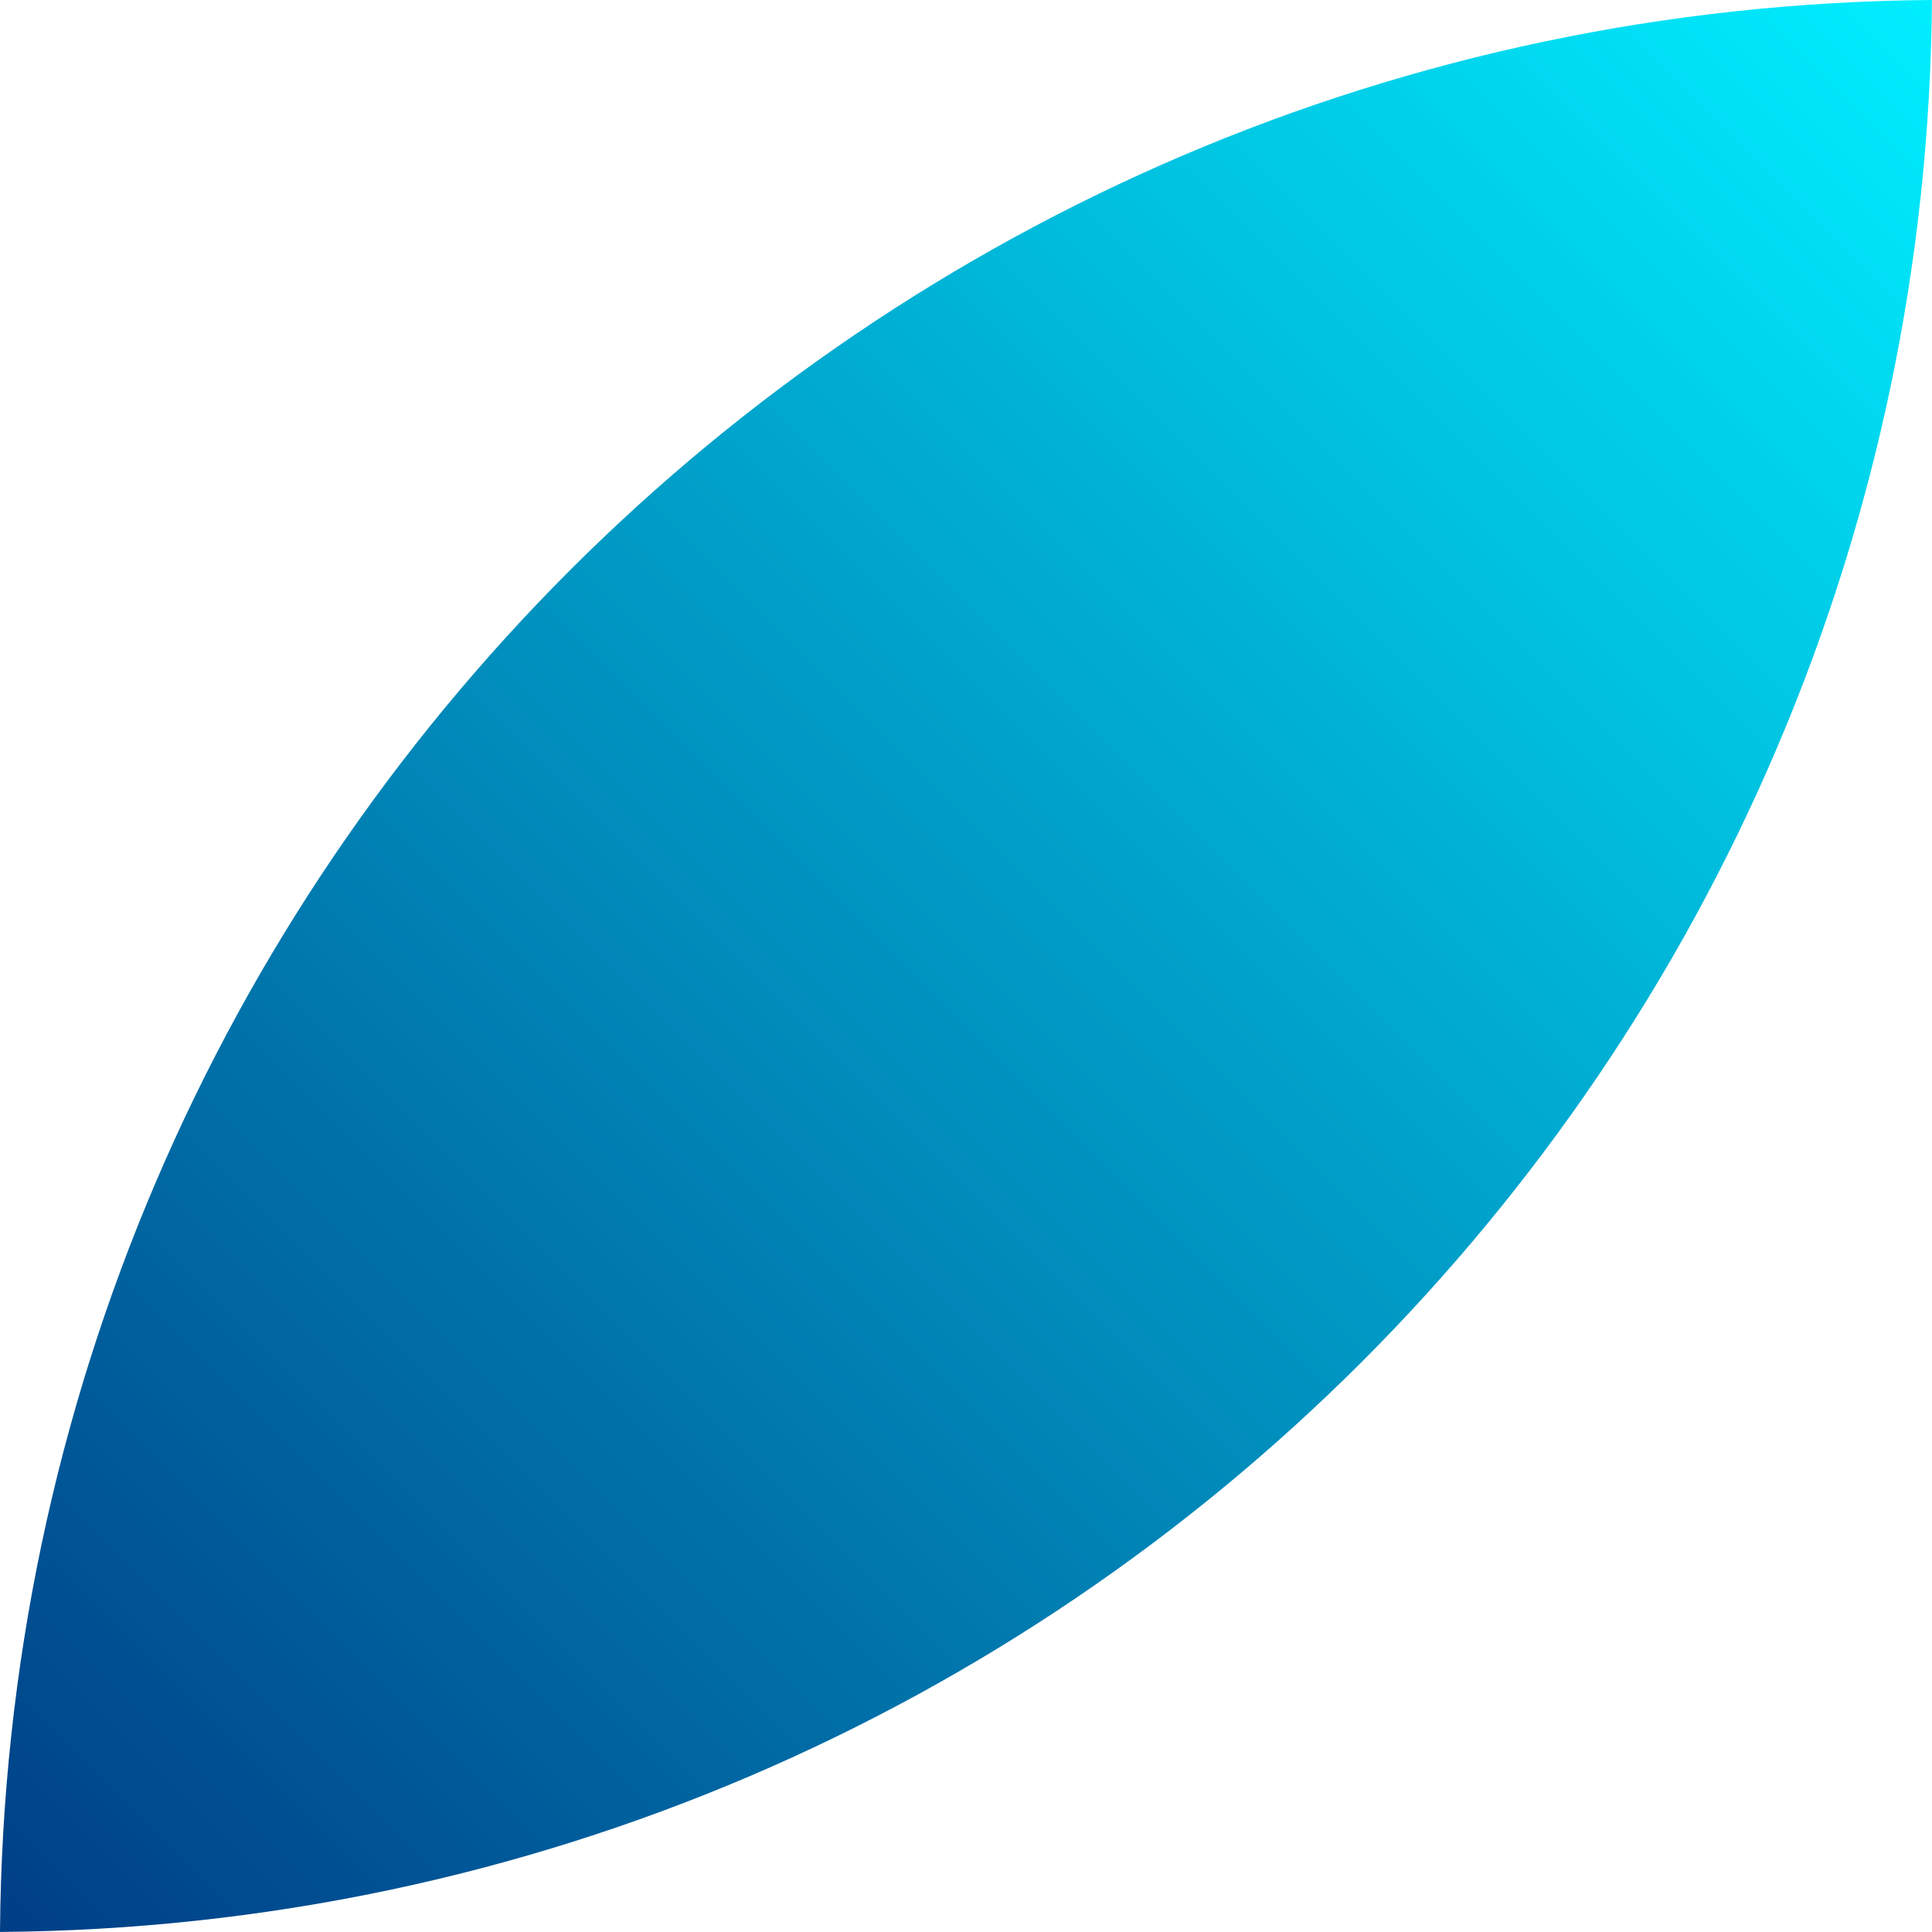
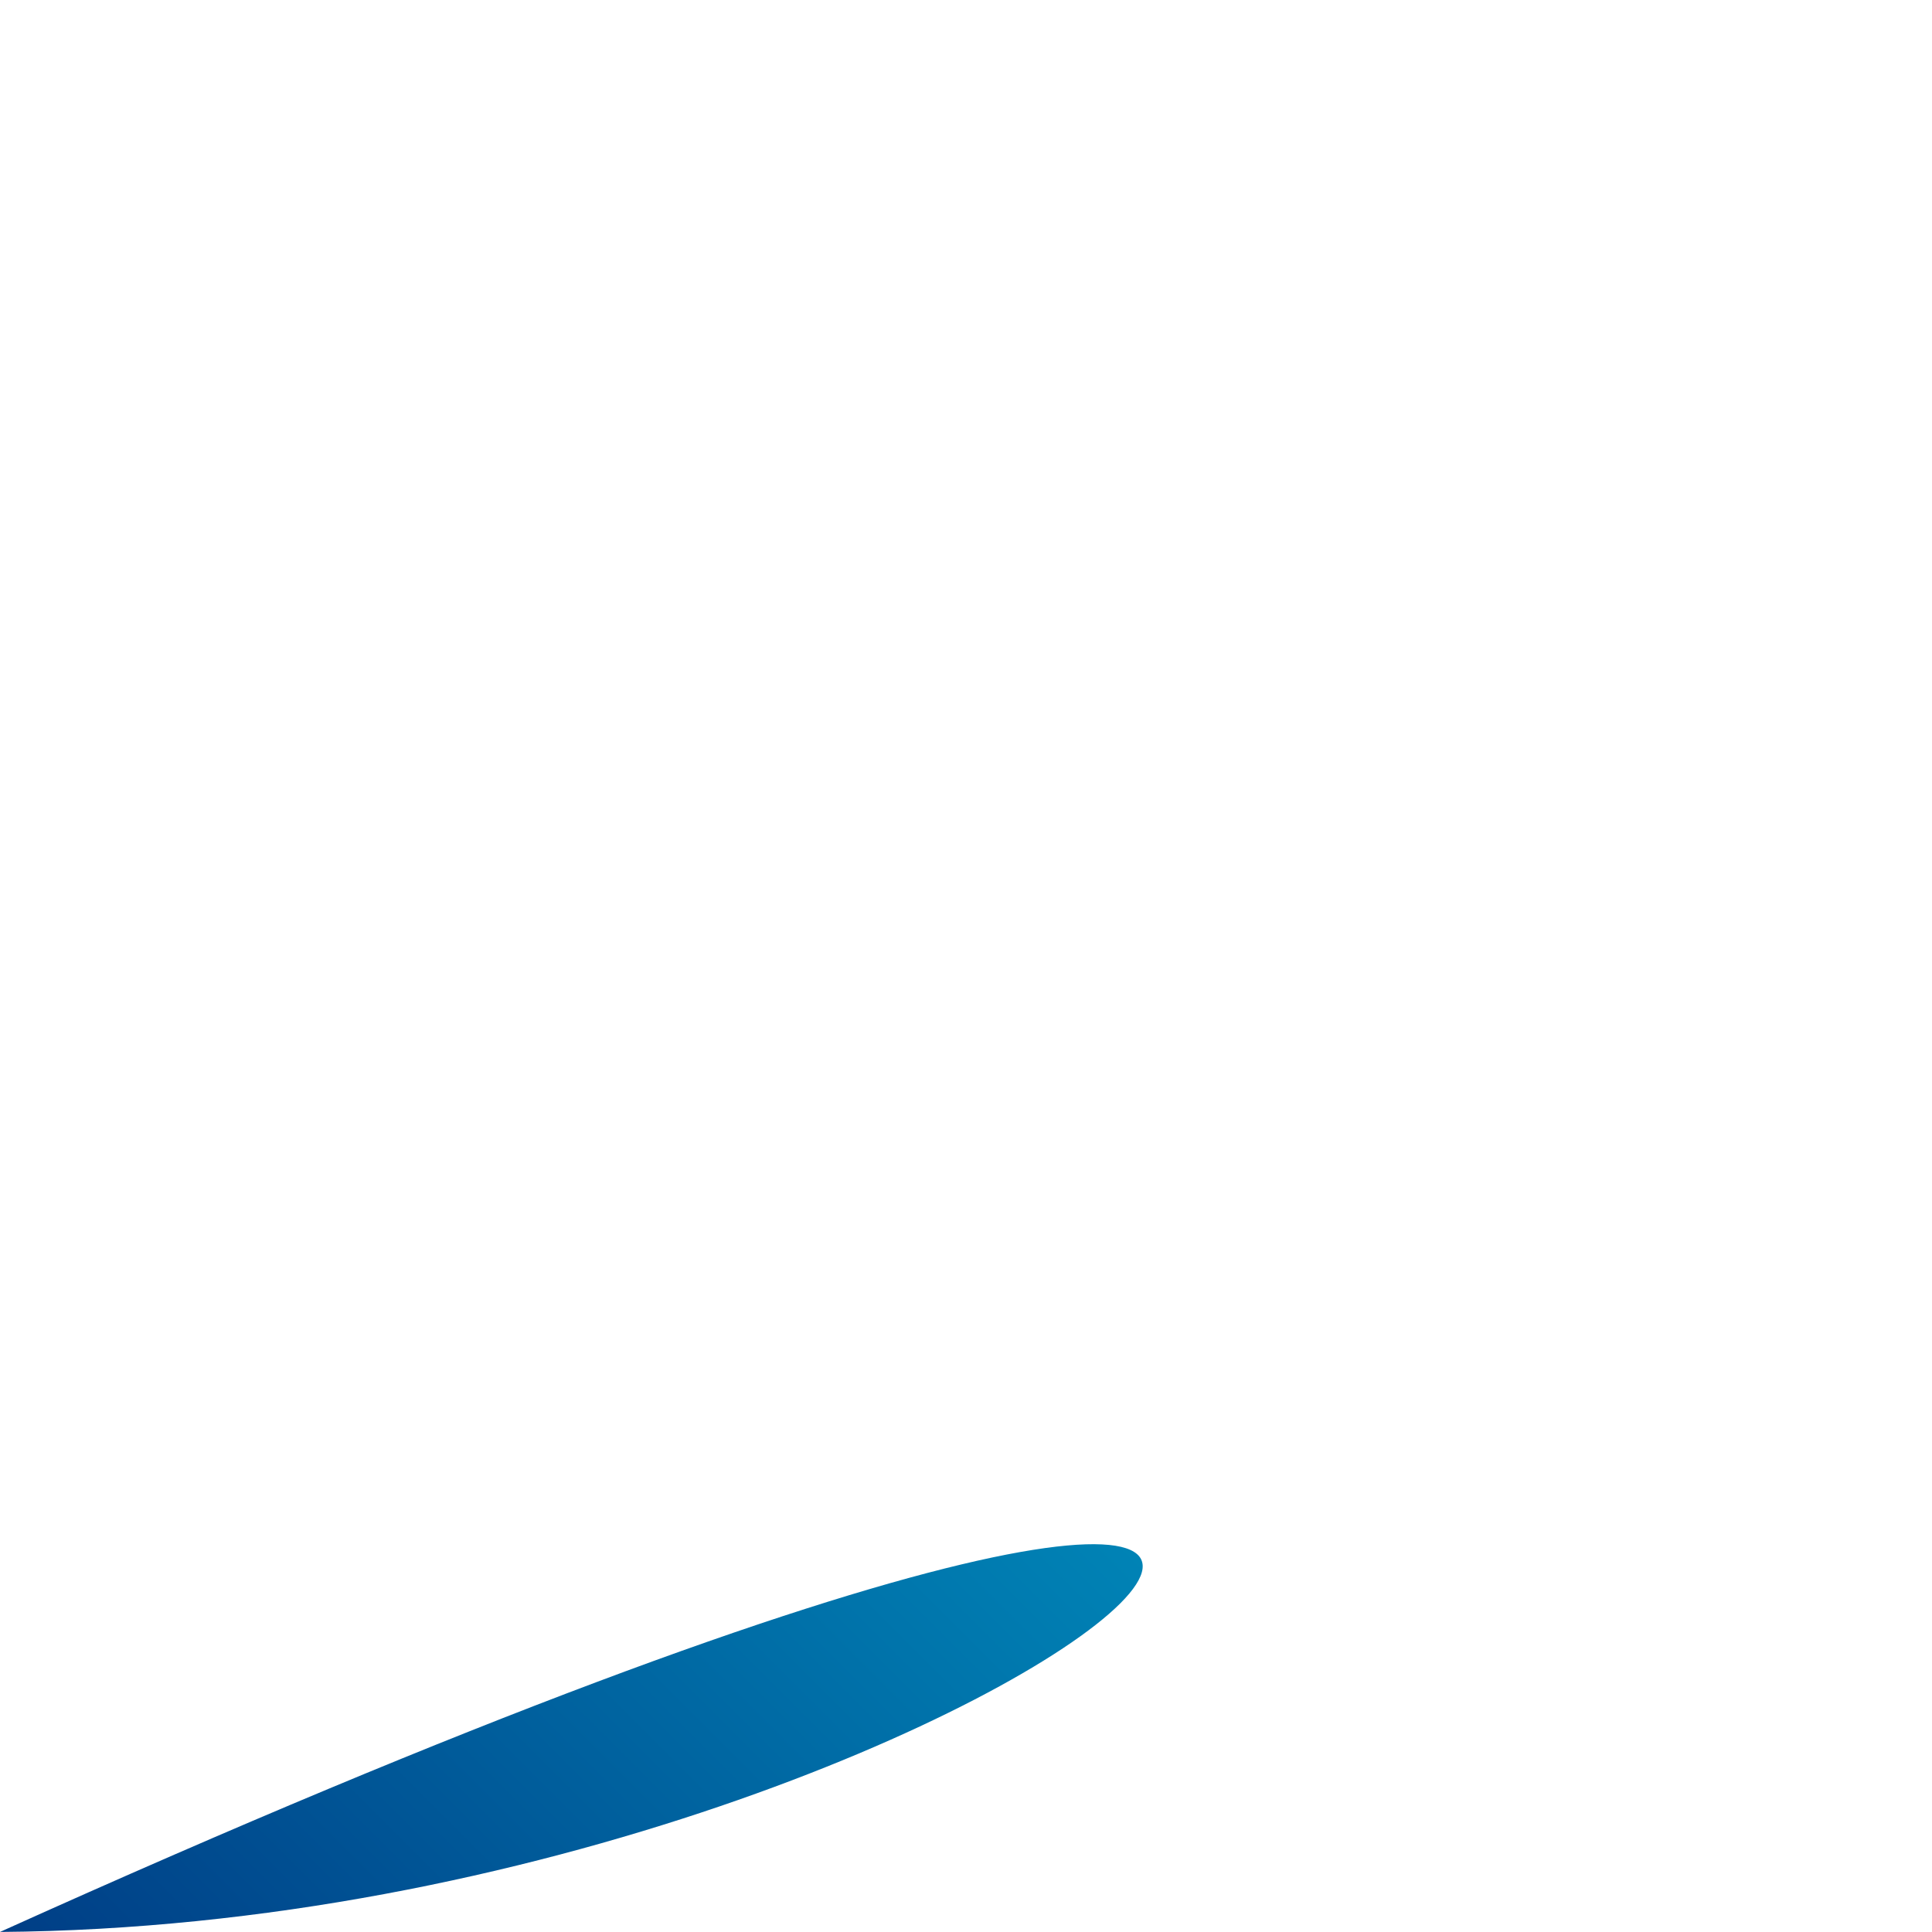
<svg xmlns="http://www.w3.org/2000/svg" width="181" height="181" viewBox="0 0 181 181" fill="none">
-   <path fill-rule="evenodd" clip-rule="evenodd" d="M-0 180.995C0.736 81.363 81.363 0.736 180.995 -1.44464e-05C180.259 99.632 99.632 180.259 -0 180.995Z" fill="url(#paint0_linear_376_18)" />
+   <path fill-rule="evenodd" clip-rule="evenodd" d="M-0 180.995C180.259 99.632 99.632 180.259 -0 180.995Z" fill="url(#paint0_linear_376_18)" />
  <defs>
    <linearGradient id="paint0_linear_376_18" x1="181" y1="-0.005" x2="-4.27066e-06" y2="180.995" gradientUnits="userSpaceOnUse">
      <stop stop-color="#00EEFF" />
      <stop offset="1" stop-color="#003E86" />
    </linearGradient>
  </defs>
</svg>